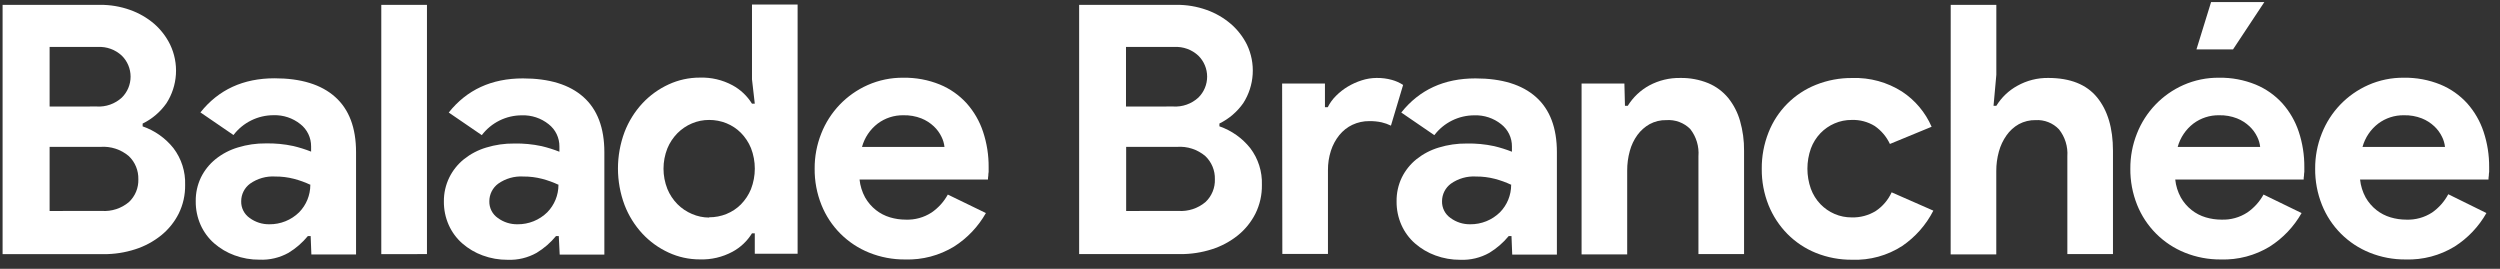
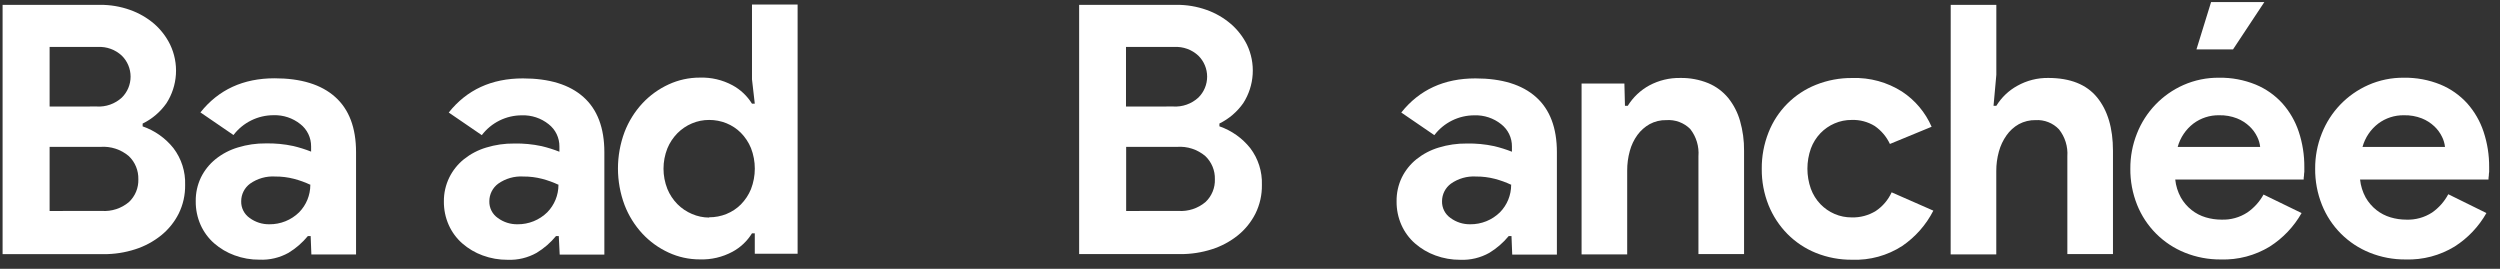
<svg xmlns="http://www.w3.org/2000/svg" width="186" height="20" viewBox="0 0 186 20" fill="none">
  <rect x="0" y="0" width="186" height="20" fill="#333333" stroke="none" />
  <path d="M0.193 0.361H7.443C8.201 0.354 8.955 0.481 9.669 0.735C10.327 0.966 10.937 1.317 11.468 1.769C11.963 2.201 12.367 2.726 12.656 3.315C12.987 4.005 13.136 4.768 13.089 5.531C13.042 6.295 12.8 7.034 12.386 7.678C11.933 8.325 11.323 8.847 10.612 9.194V9.402C11.515 9.714 12.31 10.276 12.905 11.023C13.501 11.807 13.808 12.772 13.774 13.757C13.786 14.496 13.623 15.228 13.296 15.892C12.98 16.519 12.534 17.072 11.987 17.513C11.414 17.973 10.761 18.324 10.06 18.547C9.295 18.794 8.495 18.916 7.692 18.909H0.193V0.361ZM7.185 7.923C7.526 7.945 7.869 7.898 8.191 7.784C8.514 7.671 8.81 7.493 9.063 7.262C9.27 7.058 9.434 6.816 9.546 6.548C9.658 6.28 9.716 5.992 9.716 5.702C9.716 5.412 9.658 5.124 9.546 4.856C9.434 4.588 9.27 4.345 9.063 4.142C8.824 3.919 8.543 3.746 8.236 3.635C7.929 3.523 7.603 3.475 7.276 3.494H3.691V7.927L7.185 7.923ZM7.576 15.693C8.309 15.743 9.033 15.506 9.595 15.032C9.824 14.815 10.005 14.552 10.126 14.26C10.246 13.967 10.303 13.653 10.293 13.337C10.301 13.016 10.243 12.696 10.12 12.399C9.998 12.102 9.815 11.834 9.582 11.613C8.996 11.116 8.238 10.87 7.472 10.927H3.691V15.697L7.576 15.693Z" fill="white" />
  <path d="M23.113 17.563H22.905C22.499 18.056 22.013 18.477 21.467 18.809C20.807 19.177 20.058 19.354 19.303 19.32C18.671 19.325 18.043 19.215 17.45 18.996C16.894 18.794 16.38 18.492 15.934 18.103C15.502 17.724 15.158 17.256 14.924 16.732C14.679 16.177 14.555 15.576 14.563 14.97C14.554 14.356 14.688 13.749 14.953 13.196C15.213 12.669 15.585 12.205 16.042 11.837C16.535 11.443 17.099 11.149 17.704 10.969C18.376 10.762 19.077 10.662 19.781 10.669C20.467 10.655 21.153 10.721 21.825 10.865C22.274 10.972 22.716 11.111 23.146 11.28V10.894C23.149 10.574 23.078 10.257 22.939 9.969C22.8 9.681 22.597 9.428 22.344 9.232C21.779 8.781 21.072 8.547 20.35 8.571C19.773 8.571 19.204 8.704 18.688 8.96C18.171 9.215 17.72 9.587 17.371 10.046L14.912 8.363C16.258 6.671 18.097 5.825 20.429 5.825C22.398 5.825 23.9 6.287 24.936 7.213C25.972 8.138 26.49 9.506 26.49 11.318V18.934H23.166L23.113 17.563ZM23.113 13.757C22.712 13.567 22.295 13.416 21.866 13.304C21.414 13.188 20.949 13.13 20.483 13.133C19.814 13.091 19.152 13.279 18.605 13.665C18.4 13.816 18.233 14.013 18.118 14.241C18.004 14.468 17.944 14.72 17.945 14.974C17.938 15.219 17.993 15.46 18.104 15.678C18.215 15.896 18.379 16.082 18.58 16.221C19.004 16.532 19.517 16.695 20.043 16.686C20.452 16.69 20.859 16.613 21.238 16.46C21.619 16.307 21.965 16.08 22.257 15.793C22.788 15.25 23.087 14.521 23.088 13.761L23.113 13.757Z" fill="white" />
-   <path d="M28.368 18.909V0.36H31.766V18.904L28.368 18.909Z" fill="white" />
  <path d="M41.574 17.563H41.367C40.961 18.056 40.475 18.477 39.929 18.809C39.27 19.18 38.52 19.36 37.765 19.329C37.133 19.333 36.505 19.223 35.912 19.005C35.356 18.803 34.842 18.5 34.396 18.111C33.964 17.733 33.62 17.265 33.386 16.74C33.14 16.186 33.017 15.585 33.025 14.978C33.02 14.364 33.158 13.756 33.428 13.204C33.687 12.677 34.059 12.214 34.516 11.845C35.009 11.452 35.573 11.157 36.178 10.977C36.851 10.771 37.551 10.67 38.255 10.678C38.942 10.664 39.627 10.729 40.299 10.873C40.748 10.981 41.19 11.119 41.62 11.289V10.902C41.623 10.582 41.553 10.266 41.414 9.977C41.275 9.689 41.071 9.437 40.818 9.24C40.254 8.789 39.546 8.555 38.824 8.58C38.248 8.579 37.679 8.712 37.162 8.968C36.645 9.224 36.195 9.596 35.846 10.055L33.386 8.372C34.732 6.679 36.571 5.833 38.903 5.833C40.872 5.833 42.375 6.296 43.41 7.221C44.446 8.146 44.964 9.514 44.964 11.326V18.942H41.641L41.574 17.563ZM41.574 13.757C41.174 13.567 40.757 13.416 40.328 13.304C39.876 13.188 39.411 13.13 38.945 13.133C38.276 13.091 37.614 13.279 37.067 13.665C36.862 13.816 36.695 14.013 36.58 14.241C36.465 14.468 36.406 14.72 36.406 14.974C36.4 15.219 36.455 15.46 36.566 15.678C36.677 15.896 36.841 16.082 37.042 16.221C37.465 16.532 37.979 16.695 38.504 16.686C38.914 16.69 39.32 16.613 39.7 16.46C40.08 16.307 40.426 16.08 40.718 15.793C41.25 15.25 41.548 14.521 41.549 13.761L41.574 13.757Z" fill="white" />
  <path d="M56.156 17.359H55.948C55.594 17.936 55.093 18.409 54.498 18.73C53.751 19.132 52.911 19.328 52.064 19.299C51.263 19.301 50.472 19.128 49.745 18.792C49.013 18.457 48.352 17.981 47.801 17.392C47.225 16.772 46.772 16.047 46.468 15.256C45.812 13.503 45.812 11.571 46.468 9.817C46.772 9.027 47.225 8.302 47.801 7.682C48.352 7.093 49.013 6.617 49.745 6.281C50.472 5.945 51.263 5.772 52.064 5.774C52.911 5.746 53.751 5.942 54.498 6.344C55.093 6.666 55.593 7.138 55.948 7.715H56.156L55.948 5.903V0.335H59.342V18.88H56.156V17.359ZM52.762 16.166C53.201 16.169 53.637 16.085 54.045 15.921C54.448 15.759 54.814 15.518 55.121 15.211C55.443 14.883 55.699 14.497 55.873 14.072C56.253 13.089 56.253 12.001 55.873 11.018C55.698 10.594 55.443 10.207 55.121 9.88C54.814 9.573 54.448 9.331 54.045 9.169C53.637 9.005 53.201 8.922 52.762 8.924C52.321 8.922 51.884 9.009 51.478 9.182C51.075 9.352 50.71 9.599 50.402 9.909C50.08 10.236 49.824 10.623 49.65 11.047C49.27 12.013 49.27 13.086 49.65 14.051C49.824 14.476 50.08 14.863 50.402 15.19C50.71 15.5 51.075 15.747 51.478 15.917C51.883 16.094 52.32 16.186 52.762 16.187V16.166Z" fill="white" />
-   <path d="M73.351 15.851C72.778 16.863 71.965 17.72 70.983 18.344C69.889 19.011 68.624 19.345 67.344 19.304C66.426 19.312 65.516 19.14 64.664 18.797C63.864 18.476 63.137 17.995 62.528 17.386C61.918 16.776 61.438 16.049 61.117 15.248C60.772 14.389 60.6 13.47 60.61 12.543C60.604 11.652 60.771 10.767 61.1 9.938C61.732 8.326 62.974 7.029 64.556 6.328C65.392 5.958 66.297 5.772 67.211 5.783C68.141 5.768 69.066 5.94 69.928 6.29C70.688 6.603 71.369 7.082 71.922 7.69C72.467 8.304 72.881 9.022 73.139 9.801C73.422 10.653 73.562 11.546 73.555 12.444V12.789C73.538 12.882 73.53 12.976 73.53 13.071C73.512 13.166 73.504 13.262 73.505 13.358H63.95C63.999 13.826 64.14 14.279 64.365 14.692C64.57 15.052 64.842 15.369 65.167 15.627C65.48 15.873 65.836 16.058 66.218 16.171C66.597 16.284 66.99 16.341 67.385 16.341C68.067 16.368 68.741 16.182 69.313 15.809C69.814 15.465 70.226 15.008 70.518 14.476L73.351 15.851ZM70.269 10.931C70.241 10.669 70.166 10.415 70.048 10.179C69.908 9.888 69.715 9.624 69.479 9.402C69.209 9.148 68.893 8.946 68.549 8.808C68.124 8.643 67.671 8.564 67.215 8.575C66.526 8.564 65.852 8.781 65.3 9.195C64.732 9.631 64.322 10.241 64.133 10.931H70.269Z" fill="white" />
  <path d="M80.288 0.361H87.537C88.296 0.354 89.049 0.481 89.764 0.735C90.422 0.966 91.032 1.317 91.563 1.769C92.063 2.198 92.472 2.722 92.768 3.311C93.099 4.001 93.248 4.764 93.2 5.527C93.153 6.291 92.911 7.03 92.498 7.674C92.044 8.321 91.434 8.843 90.724 9.19V9.398C91.626 9.71 92.421 10.272 93.017 11.018C93.612 11.803 93.919 12.768 93.885 13.752C93.898 14.492 93.734 15.224 93.407 15.888C93.091 16.515 92.645 17.068 92.099 17.509C91.525 17.969 90.872 18.32 90.171 18.543C89.406 18.789 88.607 18.911 87.803 18.905H80.288V0.361ZM87.28 7.923C87.621 7.945 87.963 7.898 88.286 7.784C88.609 7.671 88.905 7.493 89.157 7.262C89.364 7.058 89.529 6.816 89.641 6.548C89.753 6.28 89.811 5.992 89.811 5.702C89.811 5.412 89.753 5.124 89.641 4.856C89.529 4.588 89.364 4.345 89.157 4.142C88.919 3.919 88.638 3.746 88.331 3.635C88.024 3.523 87.697 3.475 87.371 3.494H83.774V7.927L87.28 7.923ZM87.67 15.693C88.403 15.743 89.127 15.506 89.689 15.032C89.919 14.815 90.1 14.552 90.22 14.26C90.341 13.967 90.398 13.653 90.387 13.337C90.396 13.016 90.338 12.696 90.215 12.399C90.093 12.102 89.909 11.834 89.677 11.613C89.091 11.116 88.333 10.87 87.566 10.927H83.786V15.697L87.67 15.693Z" fill="white" />
-   <path d="M95.39 6.215H98.576V7.977H98.784C98.943 7.659 99.154 7.37 99.407 7.121C99.668 6.861 99.959 6.633 100.275 6.444C100.601 6.249 100.948 6.093 101.31 5.978C101.665 5.862 102.036 5.802 102.41 5.799C102.799 5.792 103.187 5.841 103.561 5.945C103.856 6.026 104.136 6.152 104.392 6.319L103.486 9.348C103.268 9.241 103.038 9.159 102.801 9.103C102.499 9.037 102.191 9.007 101.883 9.011C101.445 9.006 101.012 9.1 100.616 9.286C100.238 9.466 99.906 9.729 99.644 10.054C99.367 10.399 99.156 10.792 99.02 11.214C98.87 11.681 98.796 12.169 98.8 12.659V18.892H95.406L95.39 6.215Z" fill="white" />
  <path d="M112.455 17.563H112.248C111.842 18.056 111.356 18.477 110.81 18.809C110.151 19.18 109.401 19.36 108.646 19.329C108.014 19.333 107.386 19.223 106.793 19.005C106.237 18.803 105.723 18.5 105.277 18.111C104.845 17.733 104.501 17.265 104.267 16.74C104.021 16.186 103.898 15.585 103.906 14.978C103.897 14.365 104.03 13.757 104.296 13.204C104.556 12.677 104.927 12.214 105.385 11.845C105.878 11.452 106.442 11.157 107.046 10.977C107.719 10.771 108.42 10.67 109.124 10.678C109.81 10.664 110.496 10.729 111.167 10.873C111.617 10.981 112.058 11.119 112.488 11.289V10.902C112.492 10.582 112.421 10.266 112.282 9.977C112.143 9.689 111.939 9.437 111.687 9.24C111.122 8.789 110.415 8.555 109.693 8.58C109.116 8.579 108.547 8.712 108.03 8.968C107.514 9.224 107.063 9.596 106.714 10.055L104.255 8.372C105.601 6.679 107.44 5.833 109.772 5.833C111.741 5.833 113.243 6.296 114.279 7.221C115.315 8.146 115.833 9.514 115.833 11.326V18.942H112.509L112.455 17.563ZM112.455 13.757C112.055 13.567 111.638 13.416 111.209 13.304C110.757 13.188 110.292 13.13 109.826 13.133C109.157 13.091 108.495 13.279 107.948 13.665C107.743 13.816 107.576 14.013 107.461 14.241C107.346 14.468 107.287 14.72 107.287 14.974C107.281 15.219 107.336 15.46 107.447 15.678C107.558 15.896 107.722 16.082 107.923 16.221C108.346 16.532 108.86 16.695 109.385 16.686C109.795 16.69 110.201 16.613 110.581 16.46C110.961 16.307 111.307 16.08 111.599 15.793C112.131 15.25 112.429 14.521 112.43 13.761L112.455 13.757Z" fill="white" />
  <path d="M120.897 7.873H121.105C121.498 7.237 122.051 6.714 122.708 6.356C123.416 5.977 124.21 5.785 125.014 5.8C125.725 5.787 126.432 5.919 127.091 6.186C127.669 6.427 128.179 6.805 128.578 7.287C128.983 7.792 129.282 8.373 129.459 8.995C129.665 9.715 129.766 10.461 129.758 11.21V18.901H126.364V11.629C126.423 10.899 126.205 10.174 125.753 9.597C125.522 9.367 125.244 9.189 124.938 9.075C124.632 8.961 124.305 8.914 123.979 8.937C123.545 8.926 123.115 9.029 122.733 9.236C122.377 9.436 122.069 9.709 121.827 10.038C121.566 10.397 121.373 10.801 121.258 11.23C121.126 11.707 121.06 12.199 121.063 12.693V18.925H117.669V6.215H120.855L120.897 7.873Z" fill="white" />
  <path d="M143.841 15.672C143.301 16.73 142.504 17.634 141.523 18.302C140.419 19.015 139.122 19.372 137.809 19.324C136.883 19.334 135.964 19.162 135.104 18.817C134.308 18.496 133.586 18.015 132.981 17.404C132.379 16.791 131.904 16.066 131.581 15.269C131.237 14.409 131.065 13.49 131.075 12.564C131.065 11.634 131.238 10.711 131.581 9.846C131.896 9.047 132.37 8.321 132.976 7.713C133.582 7.105 134.307 6.628 135.104 6.31C135.964 5.966 136.883 5.794 137.809 5.804C139.116 5.759 140.406 6.111 141.51 6.813C142.483 7.453 143.248 8.363 143.712 9.431L140.609 10.711C140.358 10.174 139.97 9.714 139.483 9.377C138.966 9.059 138.366 8.901 137.759 8.924C137.323 8.921 136.892 9.009 136.492 9.182C136.097 9.352 135.74 9.599 135.441 9.909C135.129 10.236 134.887 10.623 134.73 11.047C134.385 12.019 134.385 13.08 134.73 14.051C134.887 14.475 135.129 14.863 135.441 15.19C135.74 15.499 136.097 15.747 136.492 15.917C136.892 16.09 137.323 16.177 137.759 16.175C138.392 16.195 139.018 16.029 139.558 15.697C140.073 15.353 140.481 14.872 140.738 14.309L143.841 15.672Z" fill="white" />
  <path d="M145.133 0.36H148.527V5.567L148.319 7.873H148.527C148.91 7.247 149.45 6.733 150.093 6.381C150.793 5.989 151.584 5.789 152.386 5.799C154.026 5.799 155.239 6.283 156.026 7.249C156.812 8.216 157.205 9.538 157.205 11.213V18.904H153.811V11.629C153.861 10.906 153.639 10.19 153.188 9.622C152.966 9.389 152.695 9.206 152.395 9.088C152.096 8.97 151.774 8.918 151.452 8.936C151.018 8.928 150.589 9.031 150.205 9.236C149.841 9.44 149.527 9.724 149.287 10.067C149.028 10.432 148.836 10.84 148.718 11.272C148.586 11.748 148.52 12.24 148.523 12.734V18.925H145.129L145.133 0.36Z" fill="white" />
  <path d="M171.239 15.851C170.665 16.863 169.852 17.719 168.871 18.344C167.777 19.011 166.512 19.345 165.232 19.304C164.314 19.312 163.403 19.14 162.552 18.797C161.752 18.475 161.025 17.995 160.415 17.385C159.806 16.776 159.326 16.049 159.004 15.248C158.66 14.389 158.487 13.47 158.497 12.543C158.492 11.652 158.658 10.767 158.988 9.938C159.619 8.326 160.861 7.029 162.444 6.327C163.28 5.958 164.185 5.772 165.099 5.783C166.029 5.767 166.953 5.94 167.816 6.29C168.576 6.603 169.257 7.081 169.81 7.69C170.355 8.304 170.769 9.022 171.027 9.801C171.31 10.653 171.45 11.546 171.442 12.444V12.789C171.426 12.882 171.418 12.976 171.417 13.071C171.4 13.165 171.391 13.261 171.392 13.358H161.838C161.886 13.825 162.028 14.279 162.253 14.691C162.458 15.052 162.73 15.369 163.055 15.626C163.367 15.873 163.724 16.058 164.106 16.171C164.485 16.284 164.878 16.341 165.273 16.341C165.955 16.367 166.629 16.182 167.201 15.809C167.701 15.465 168.114 15.008 168.406 14.475L171.239 15.851ZM168.156 10.931C168.128 10.669 168.054 10.415 167.936 10.179C167.795 9.888 167.602 9.624 167.367 9.402C167.096 9.148 166.781 8.946 166.436 8.808C166.012 8.643 165.558 8.564 165.103 8.575C164.413 8.563 163.74 8.781 163.188 9.194C162.62 9.63 162.21 10.24 162.02 10.931H168.156ZM163.416 3.676L164.505 0.153H168.468L166.137 3.676H163.416Z" fill="white" />
  <path d="M184.99 15.851C184.416 16.863 183.603 17.72 182.622 18.344C181.528 19.011 180.263 19.345 178.983 19.304C178.065 19.312 177.154 19.14 176.303 18.797C175.503 18.476 174.776 17.995 174.166 17.386C173.557 16.776 173.077 16.049 172.755 15.248C172.411 14.389 172.238 13.47 172.248 12.543C172.243 11.652 172.409 10.767 172.739 9.938C173.37 8.326 174.612 7.029 176.195 6.328C177.031 5.958 177.936 5.772 178.85 5.783C179.78 5.768 180.704 5.94 181.567 6.29C182.327 6.603 183.008 7.082 183.561 7.69C184.106 8.304 184.52 9.022 184.778 9.801C185.061 10.653 185.201 11.546 185.193 12.444V12.789C185.177 12.882 185.169 12.976 185.168 13.071C185.151 13.166 185.142 13.262 185.143 13.358H175.589C175.637 13.826 175.779 14.279 176.004 14.692C176.209 15.052 176.481 15.369 176.806 15.627C177.118 15.873 177.475 16.058 177.857 16.171C178.236 16.284 178.629 16.341 179.024 16.341C179.706 16.368 180.38 16.182 180.952 15.809C181.454 15.458 181.865 14.992 182.152 14.451L184.99 15.851ZM181.907 10.931C181.879 10.669 181.805 10.415 181.687 10.179C181.546 9.888 181.353 9.624 181.118 9.402C180.847 9.148 180.532 8.946 180.187 8.808C179.763 8.643 179.309 8.564 178.854 8.575C178.164 8.564 177.491 8.781 176.939 9.195C176.371 9.631 175.961 10.241 175.771 10.931H181.907Z" fill="white" />
</svg>